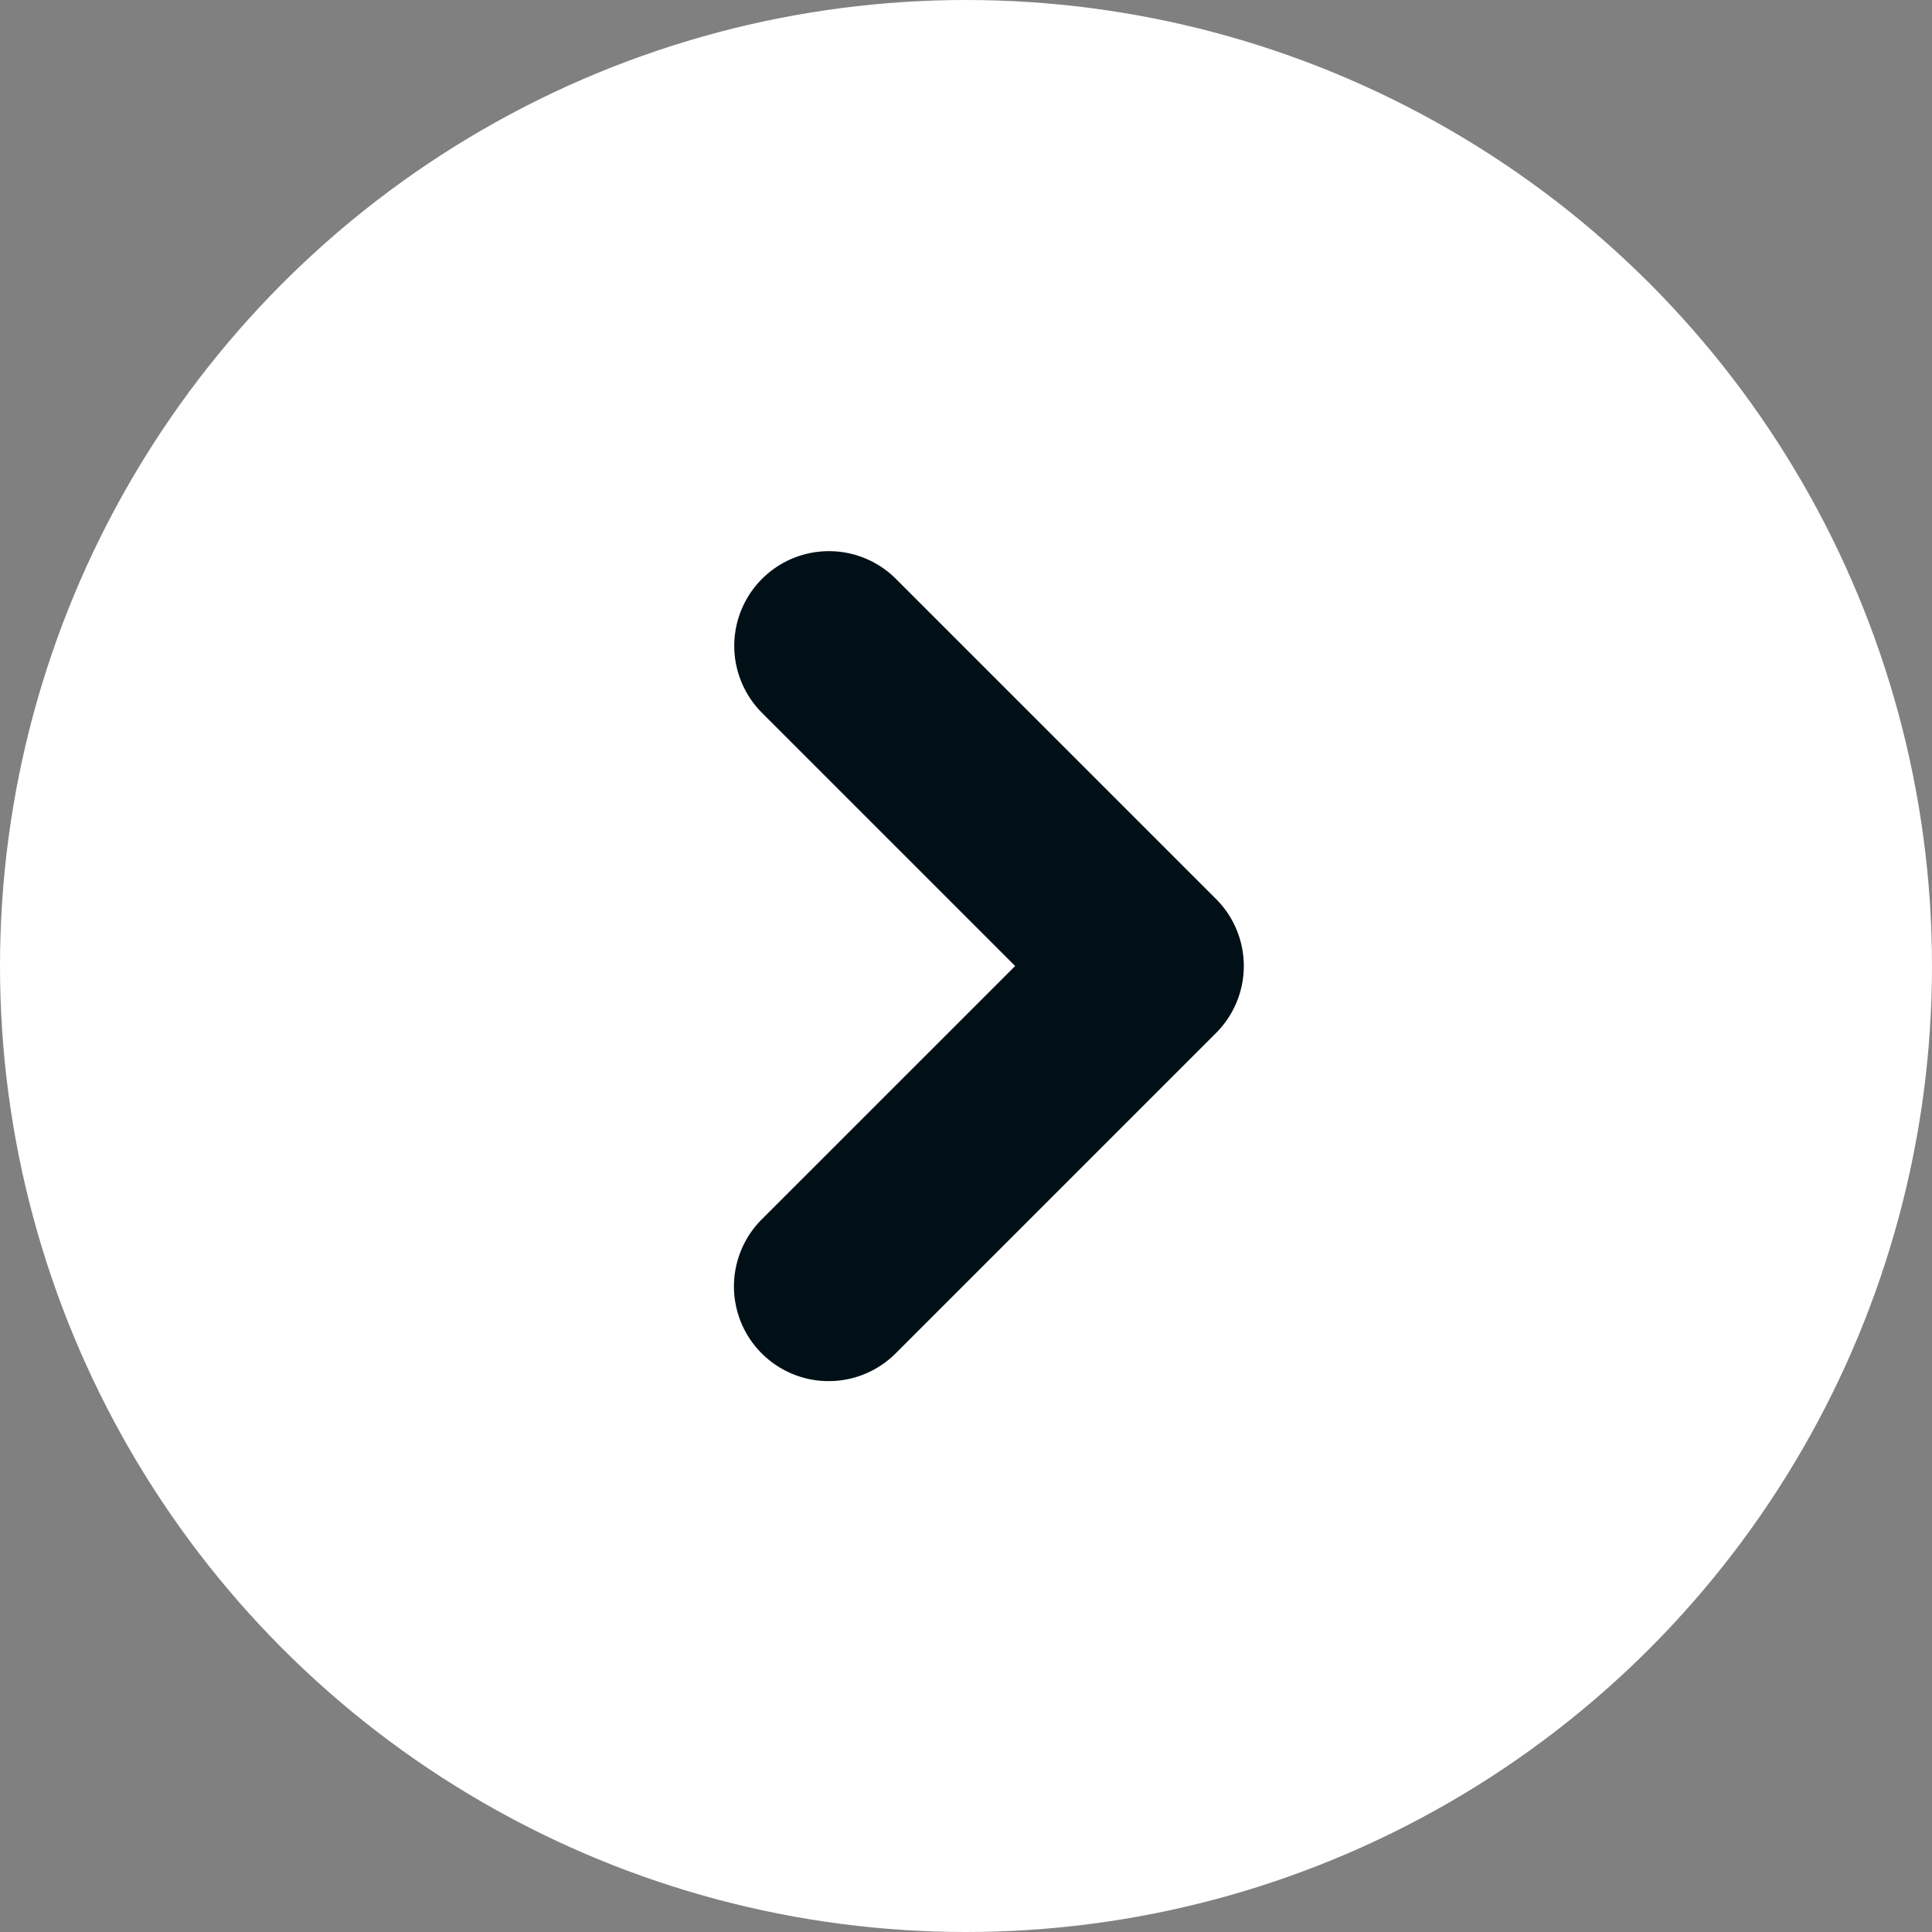
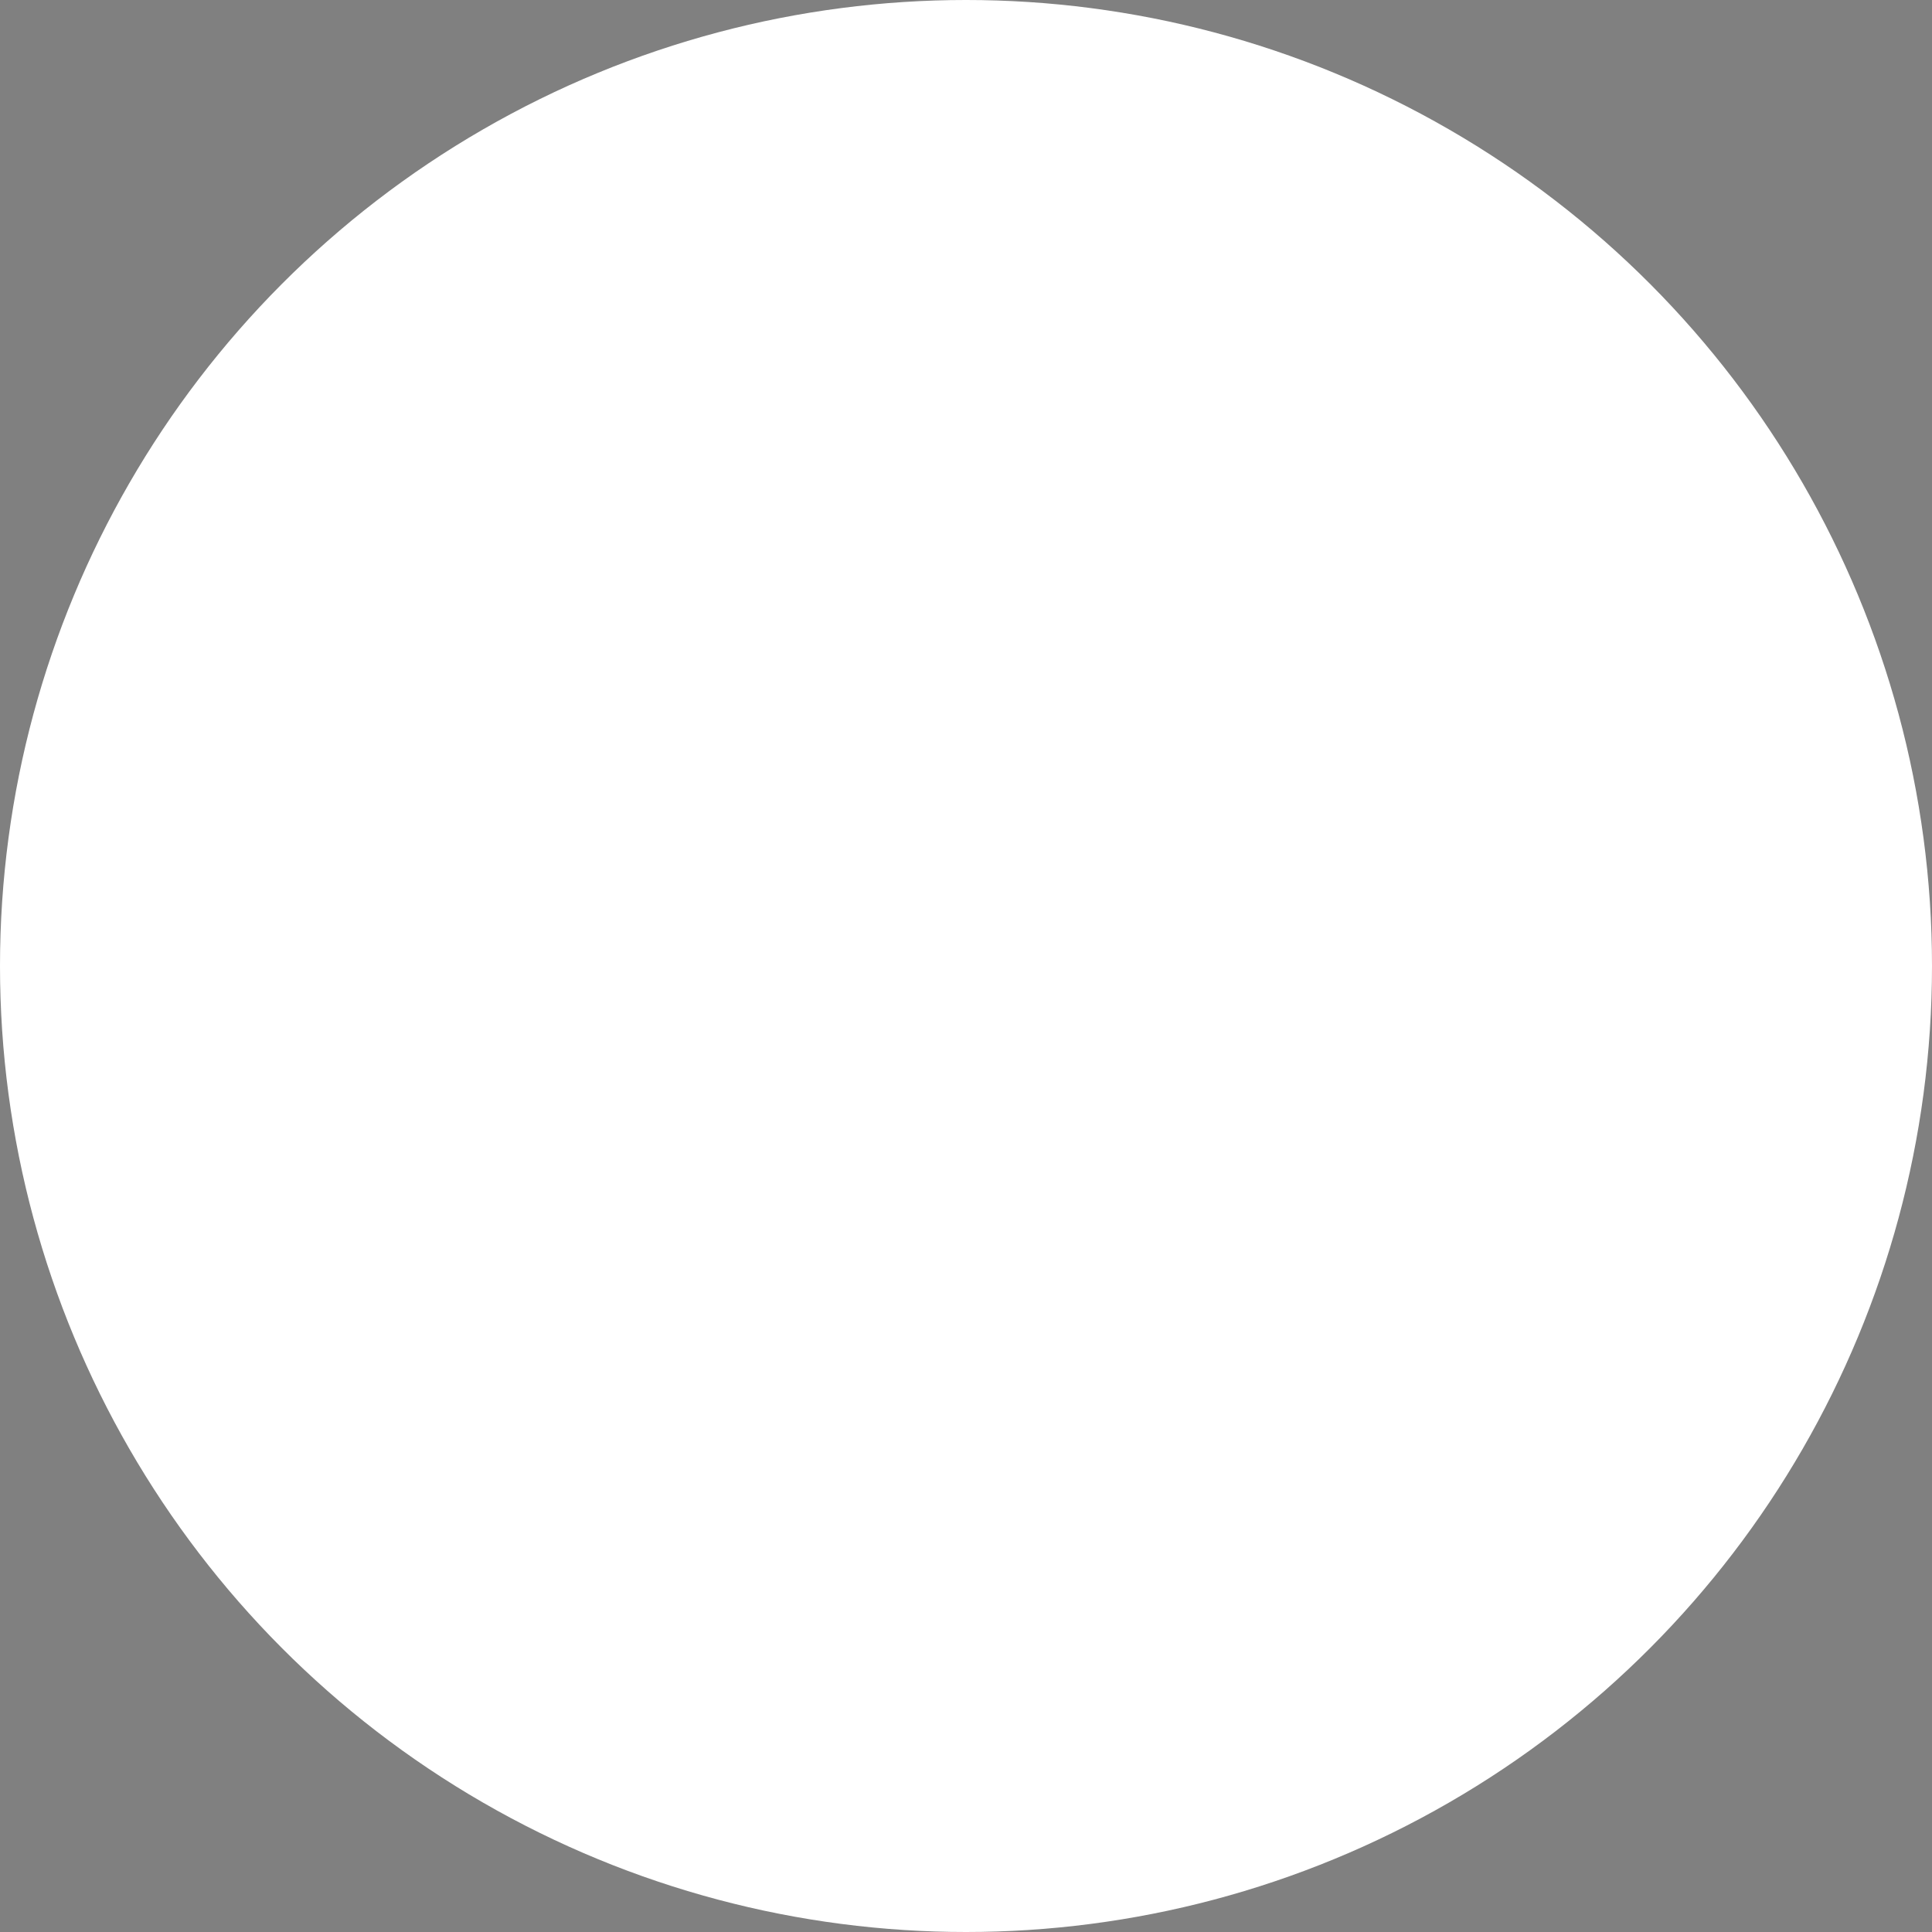
<svg xmlns="http://www.w3.org/2000/svg" width="51" height="51" fill="none" viewBox="0 0 51 51">
  <rect x="0" y="0" width="51" height="51" fill="#808080" stroke="none" />
  <circle cx="25.5" cy="25.5" r="25.5" fill="#fff" />
-   <path fill="#011017" d="M23.643 15.274a2.5 2.5 0 0 0-3.536 3.535l3.536-3.535Zm6.69 10.226 1.768 1.768a2.5 2.5 0 0 0 0-3.536L30.333 25.5Zm-10.226 6.69a2.5 2.5 0 1 0 3.536 3.536l-3.536-3.536Zm0-13.38 8.459 8.458 3.535-3.536-8.458-8.458-3.536 3.535Zm8.459 4.922-8.459 8.458 3.536 3.536 8.458-8.458-3.535-3.536Z" />
</svg>